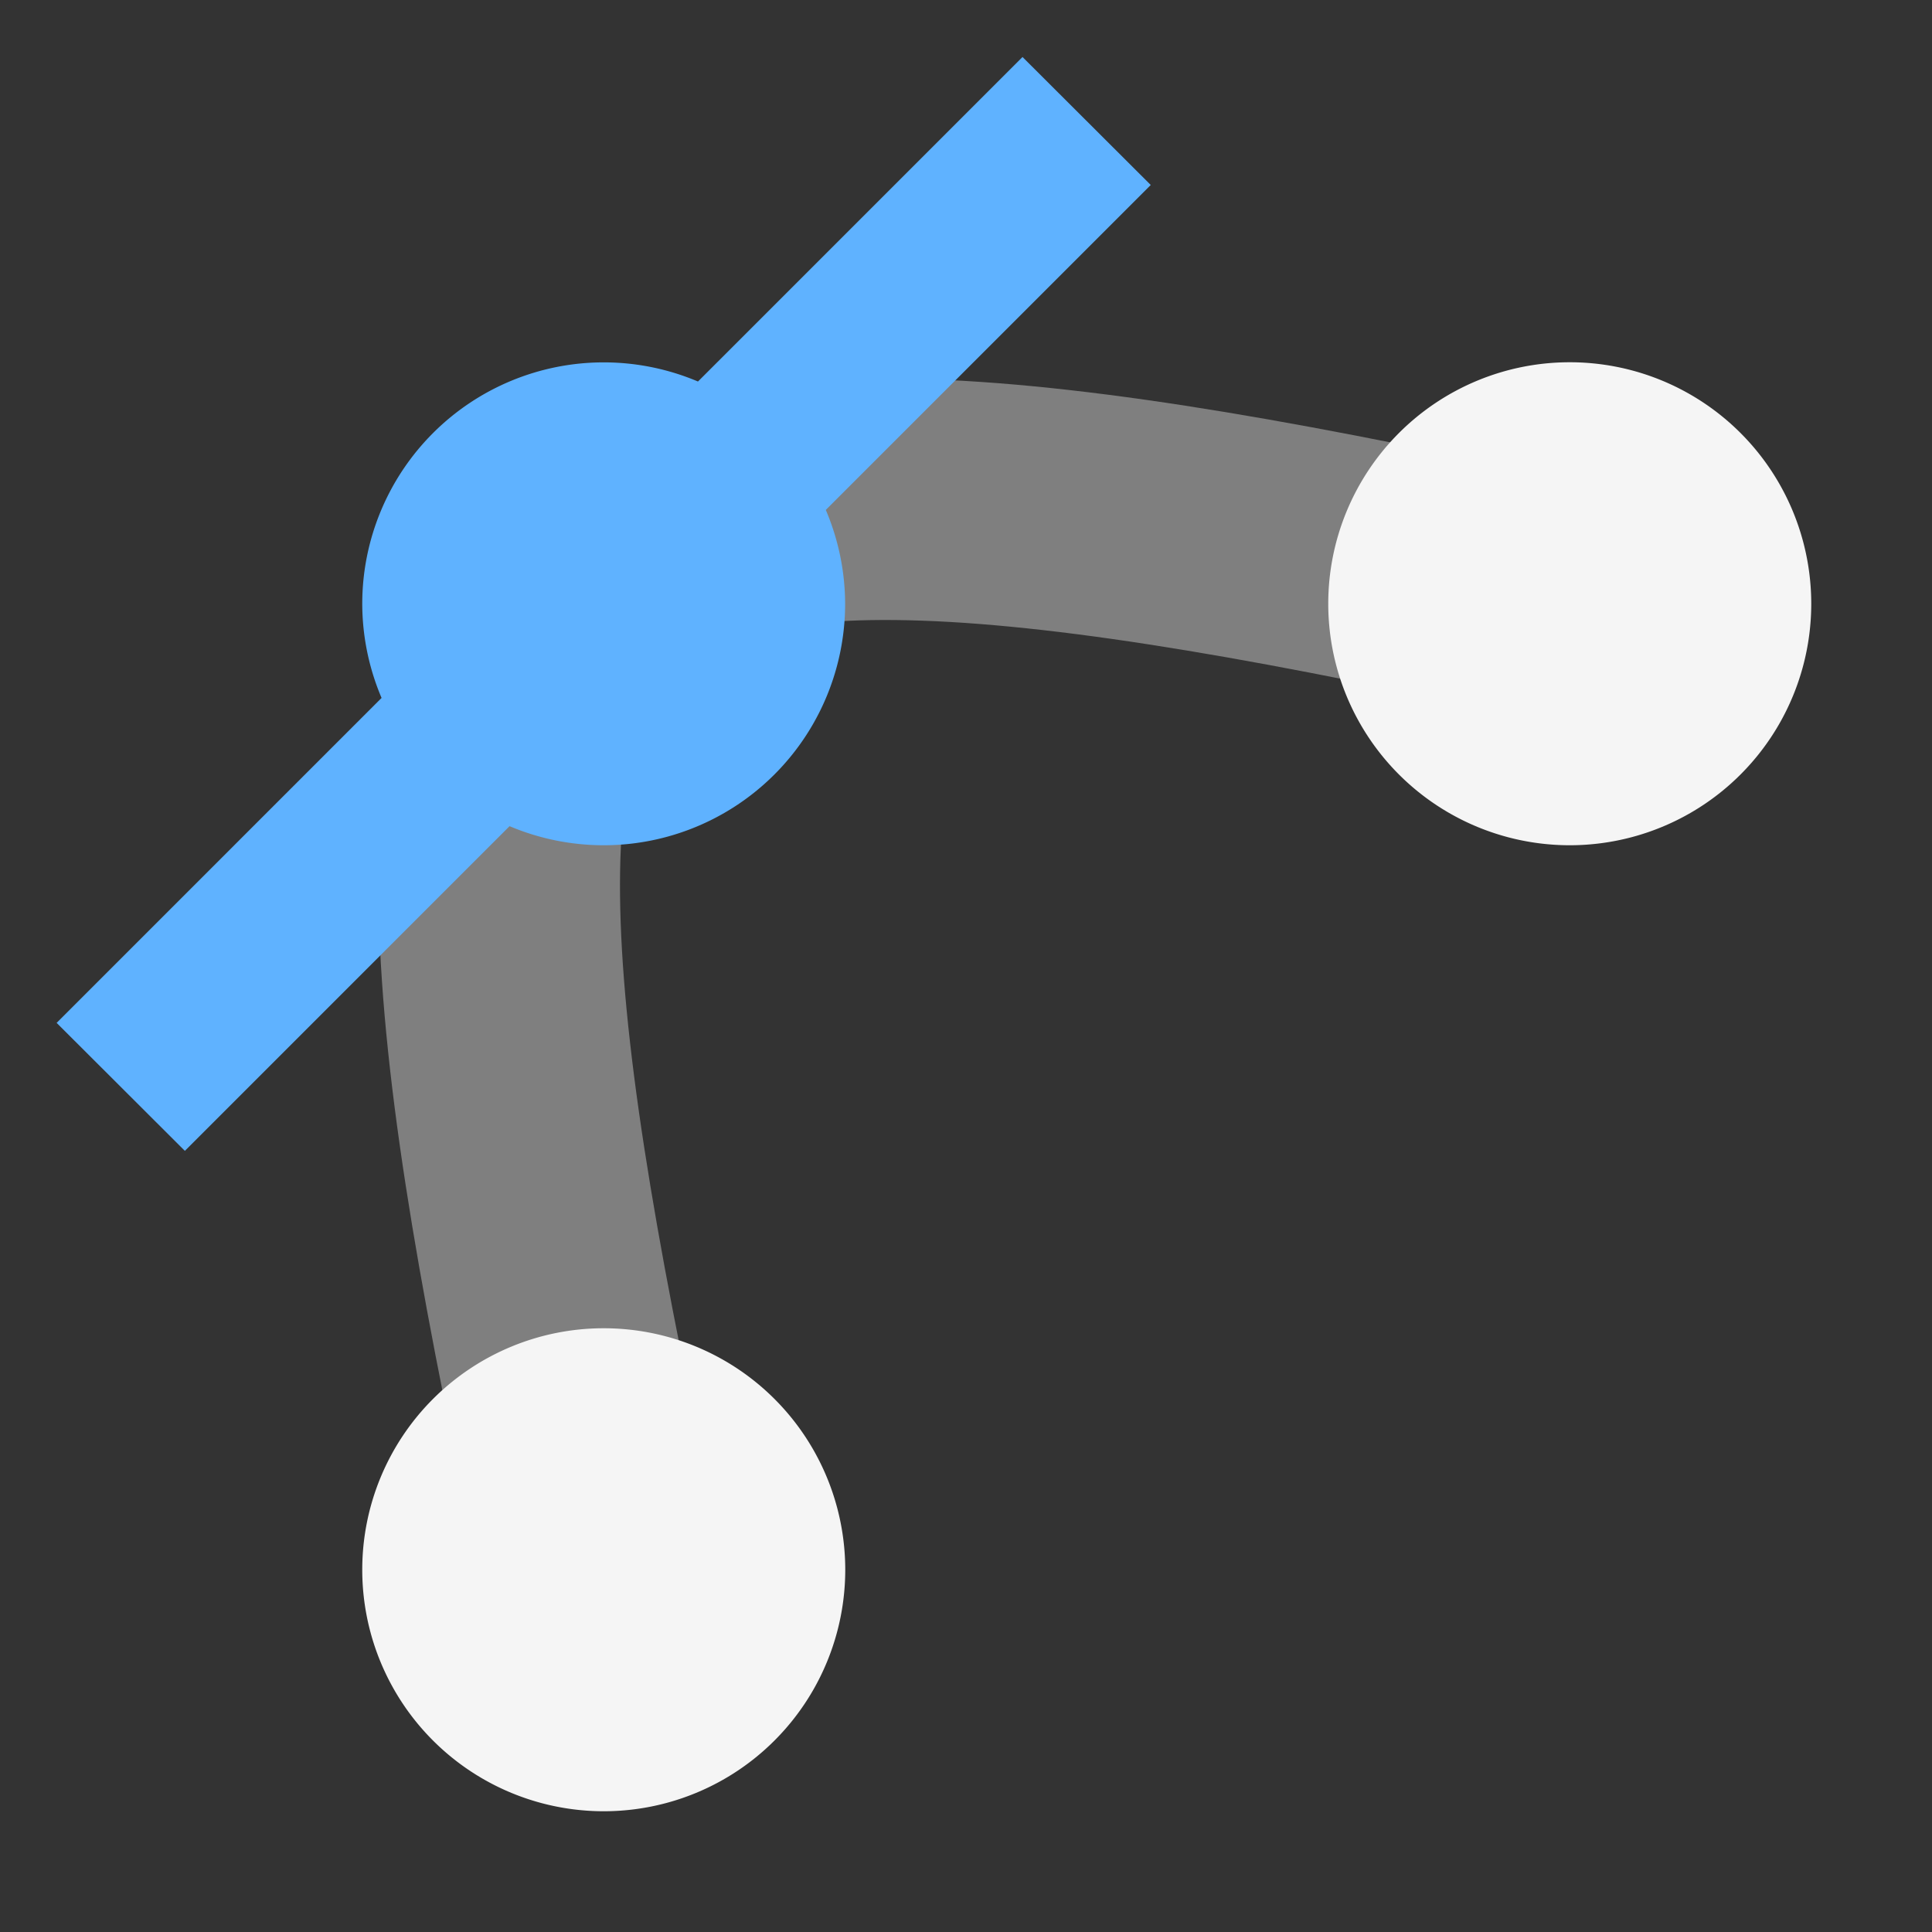
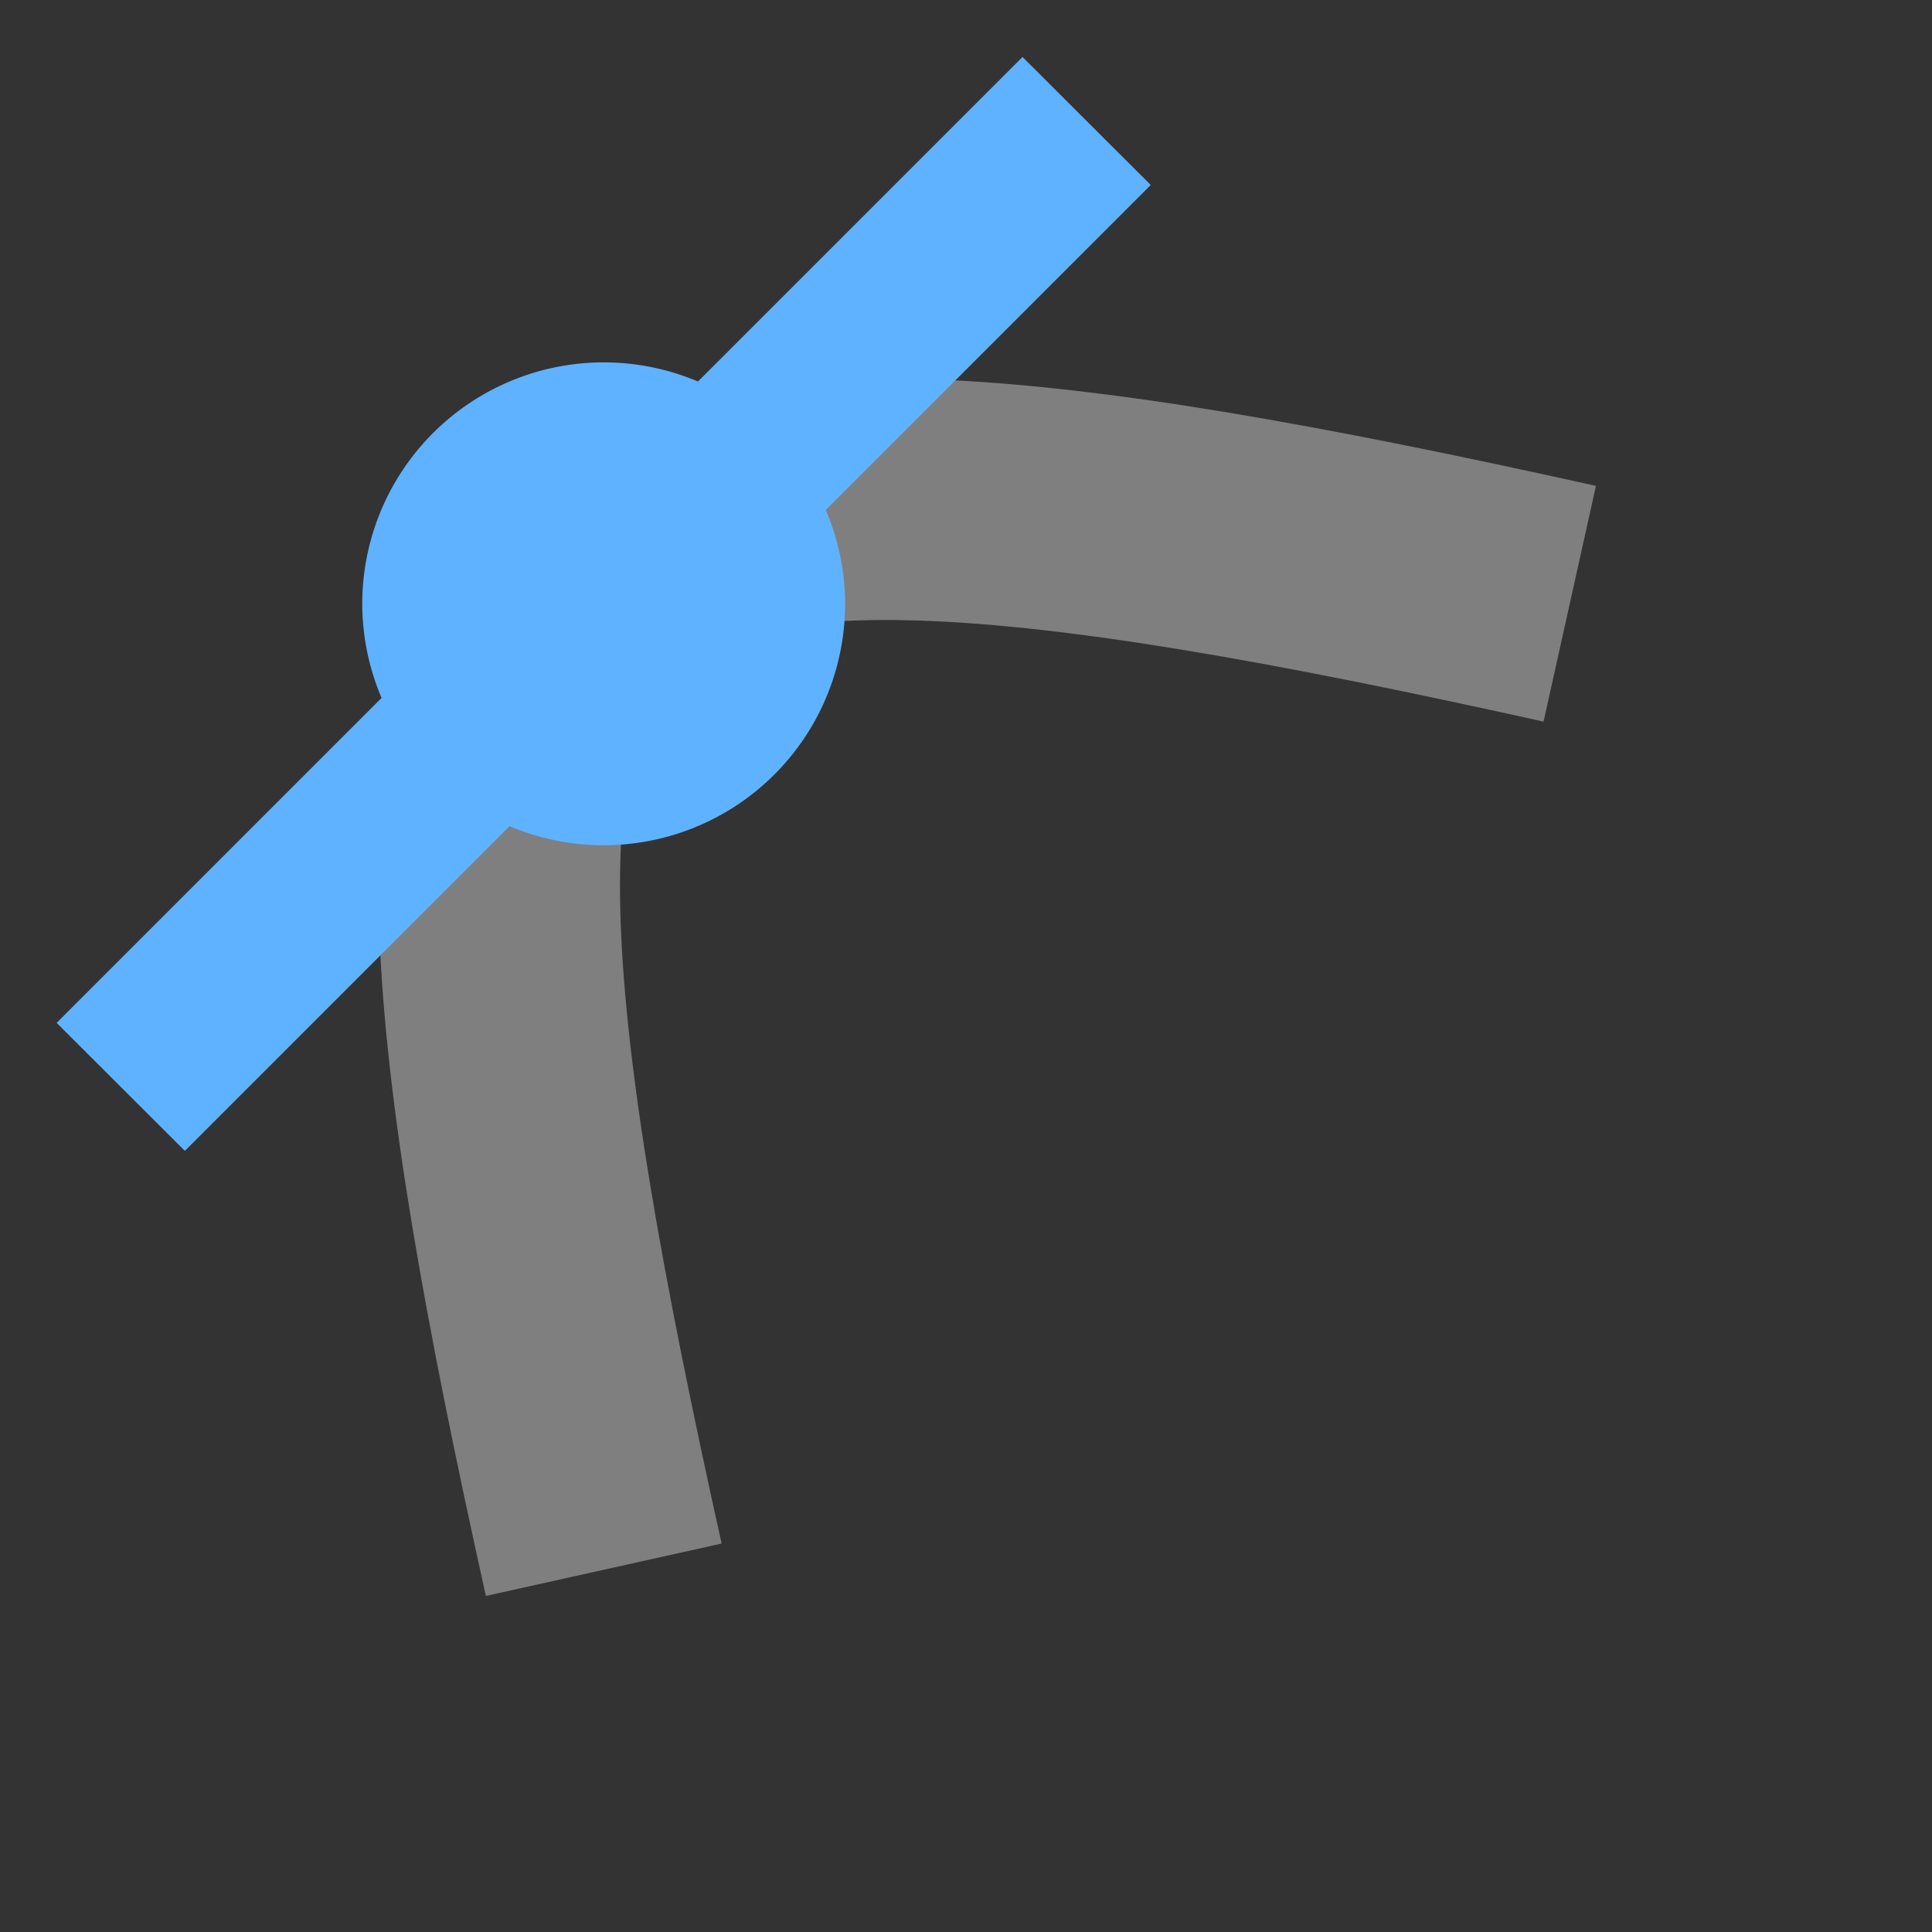
<svg xmlns="http://www.w3.org/2000/svg" height="16" viewBox="0 0 16 16" width="16">
  <rect x="0" y="0" width="16" height="16" fill="#333333" stroke="none" />
  <g transform="translate(0 -1036.4)">
    <path d="m5 1049.4c-2-9-1-10 8-8" fill="none" stroke="#f5f5f5" stroke-opacity=".392" stroke-width="2" />
    <g transform="translate(0 1036.4)">
      <path d="m8.469.471-2.688 2.688h-.002a2 2 0 0 0 -.779-.158 2 2 0 0 0 -2 2 2 2 0 0 0 .16.779l-2.691 2.691 1.062 1.06 2.689-2.689a2 2 0 0 0 .779.158 2 2 0 0 0 2-2 2 2 0 0 0 -.16-.777l2.691-2.691-1.062-1.06z" fill="#5fb2ff" />
-       <path d="m13 3a2 2 0 0 0 -2 2 2 2 0 0 0 2 2 2 2 0 0 0 2-2 2 2 0 0 0 -2-2zm-8 8a2 2 0 0 0 -2 2 2 2 0 0 0 2 2 2 2 0 0 0 2-2 2 2 0 0 0 -2-2z" fill="#f5f5f5" />
    </g>
  </g>
</svg>